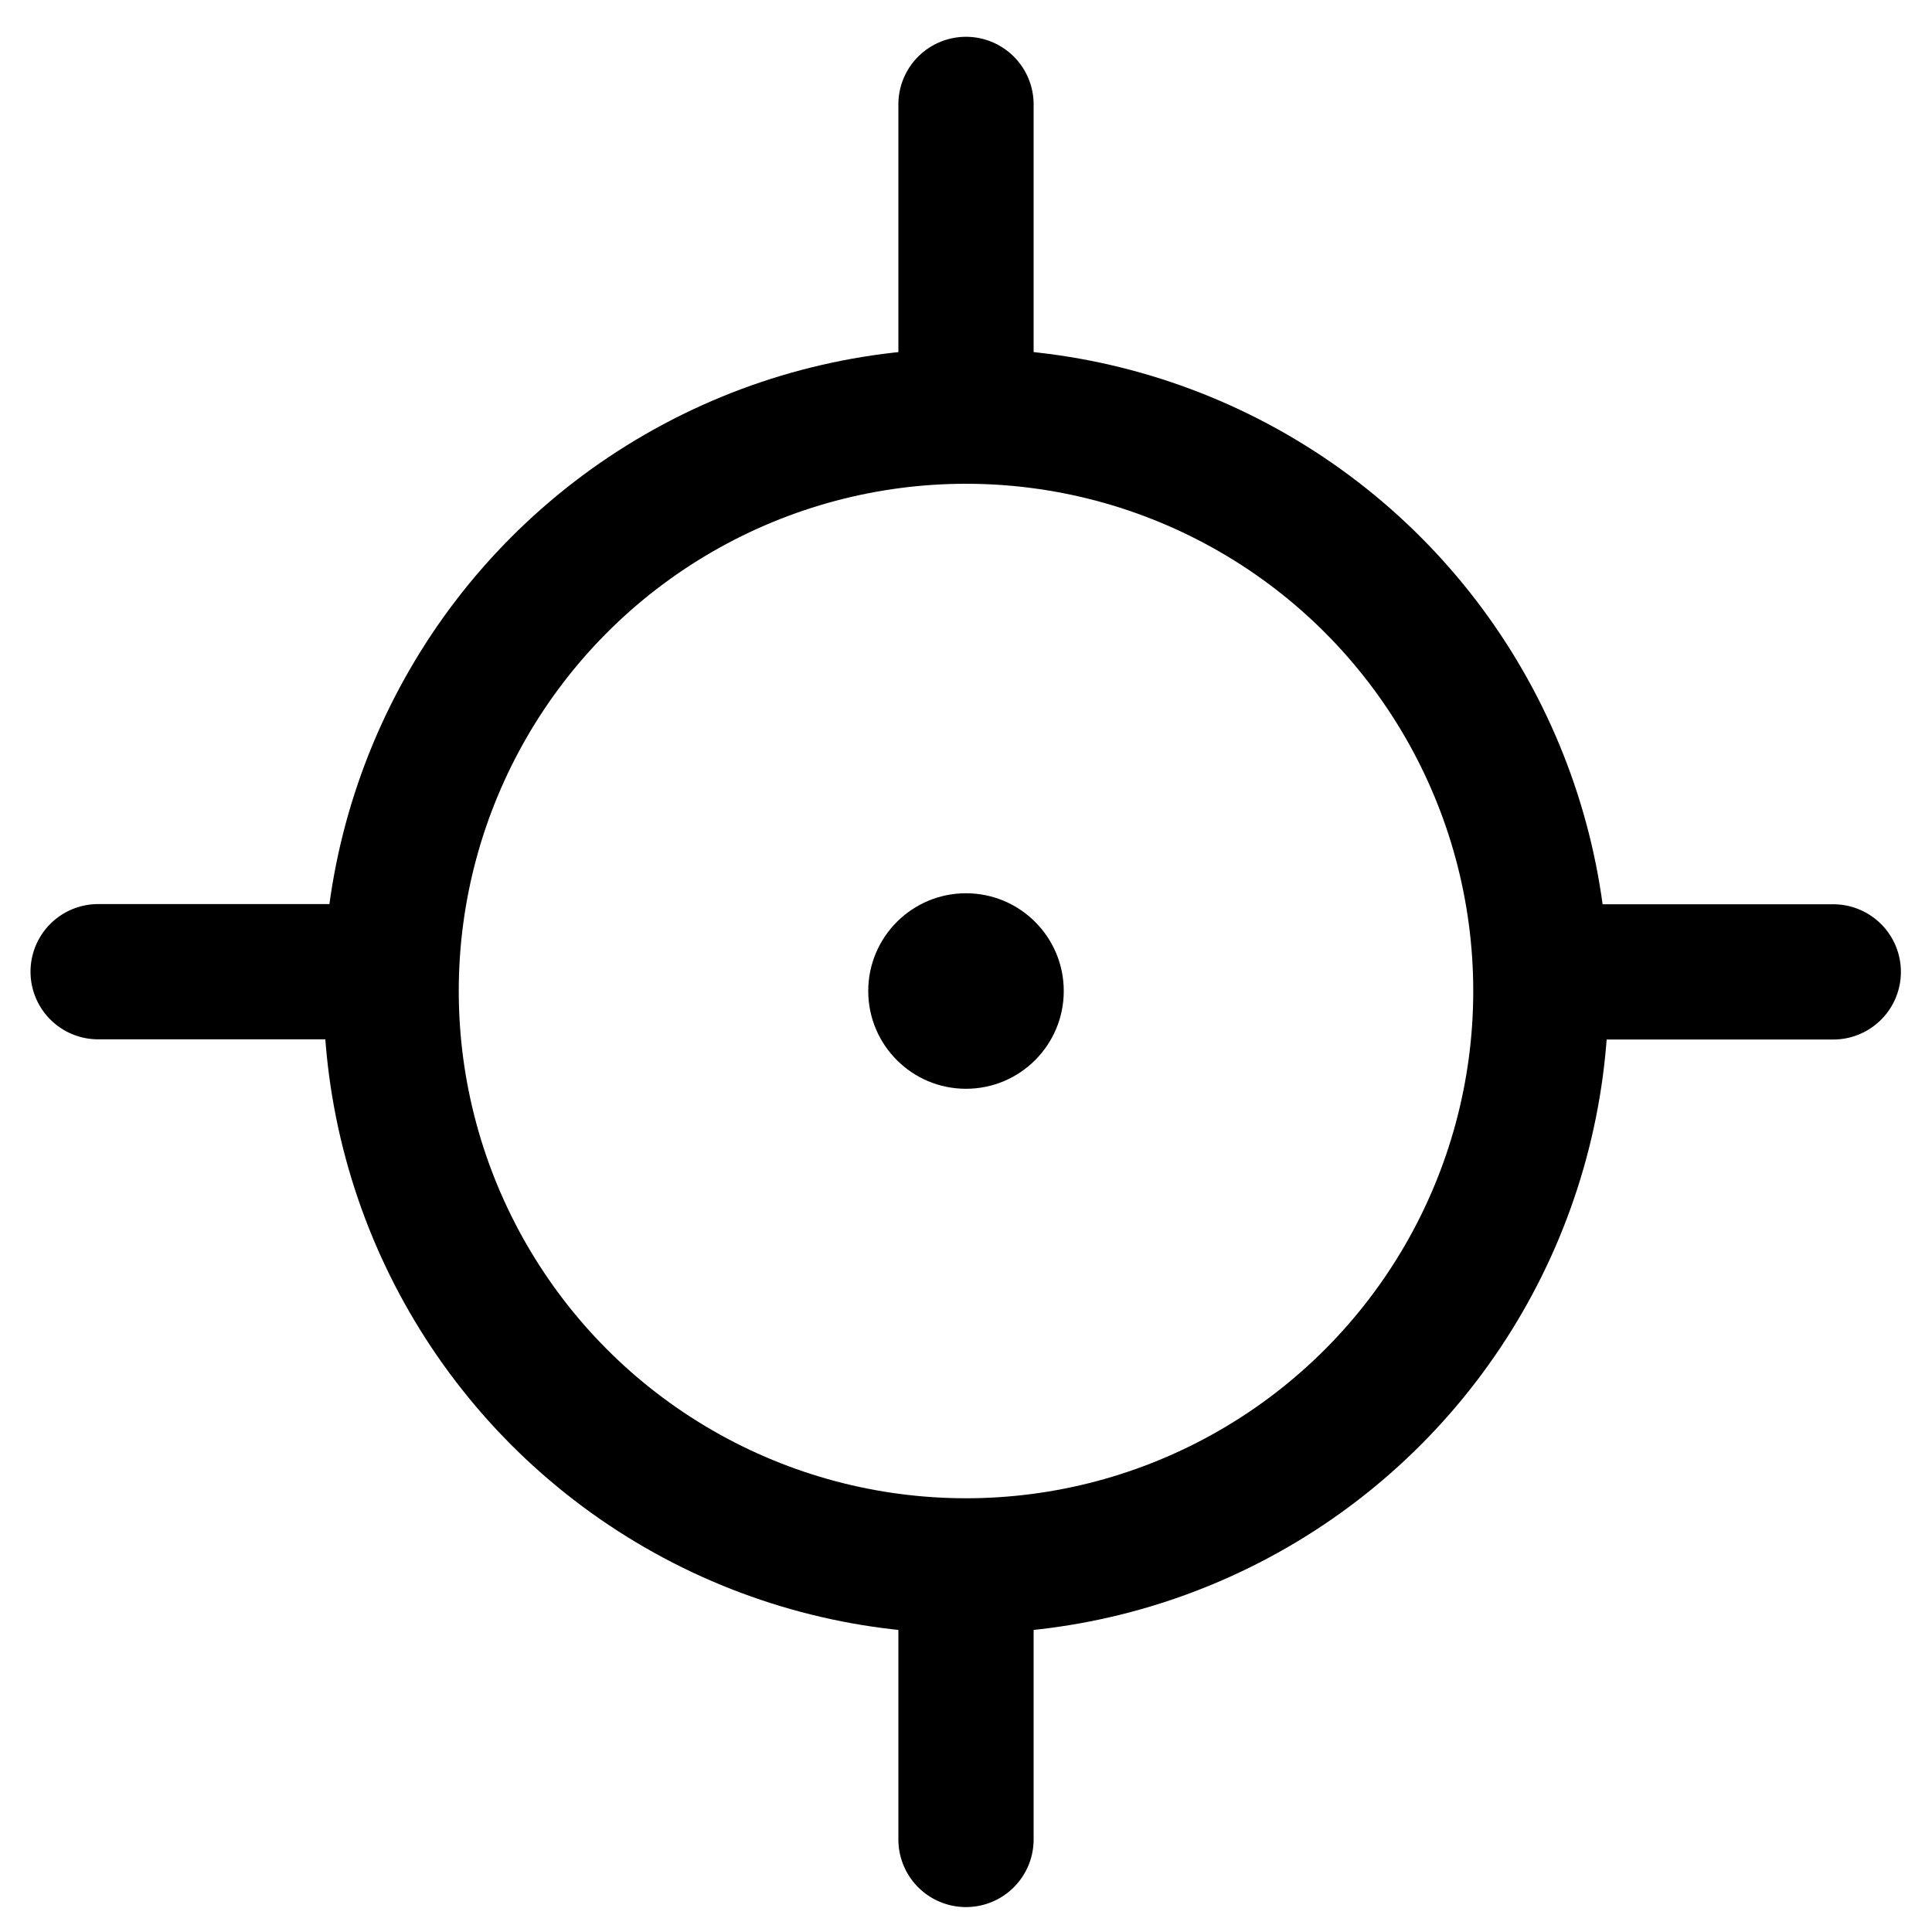
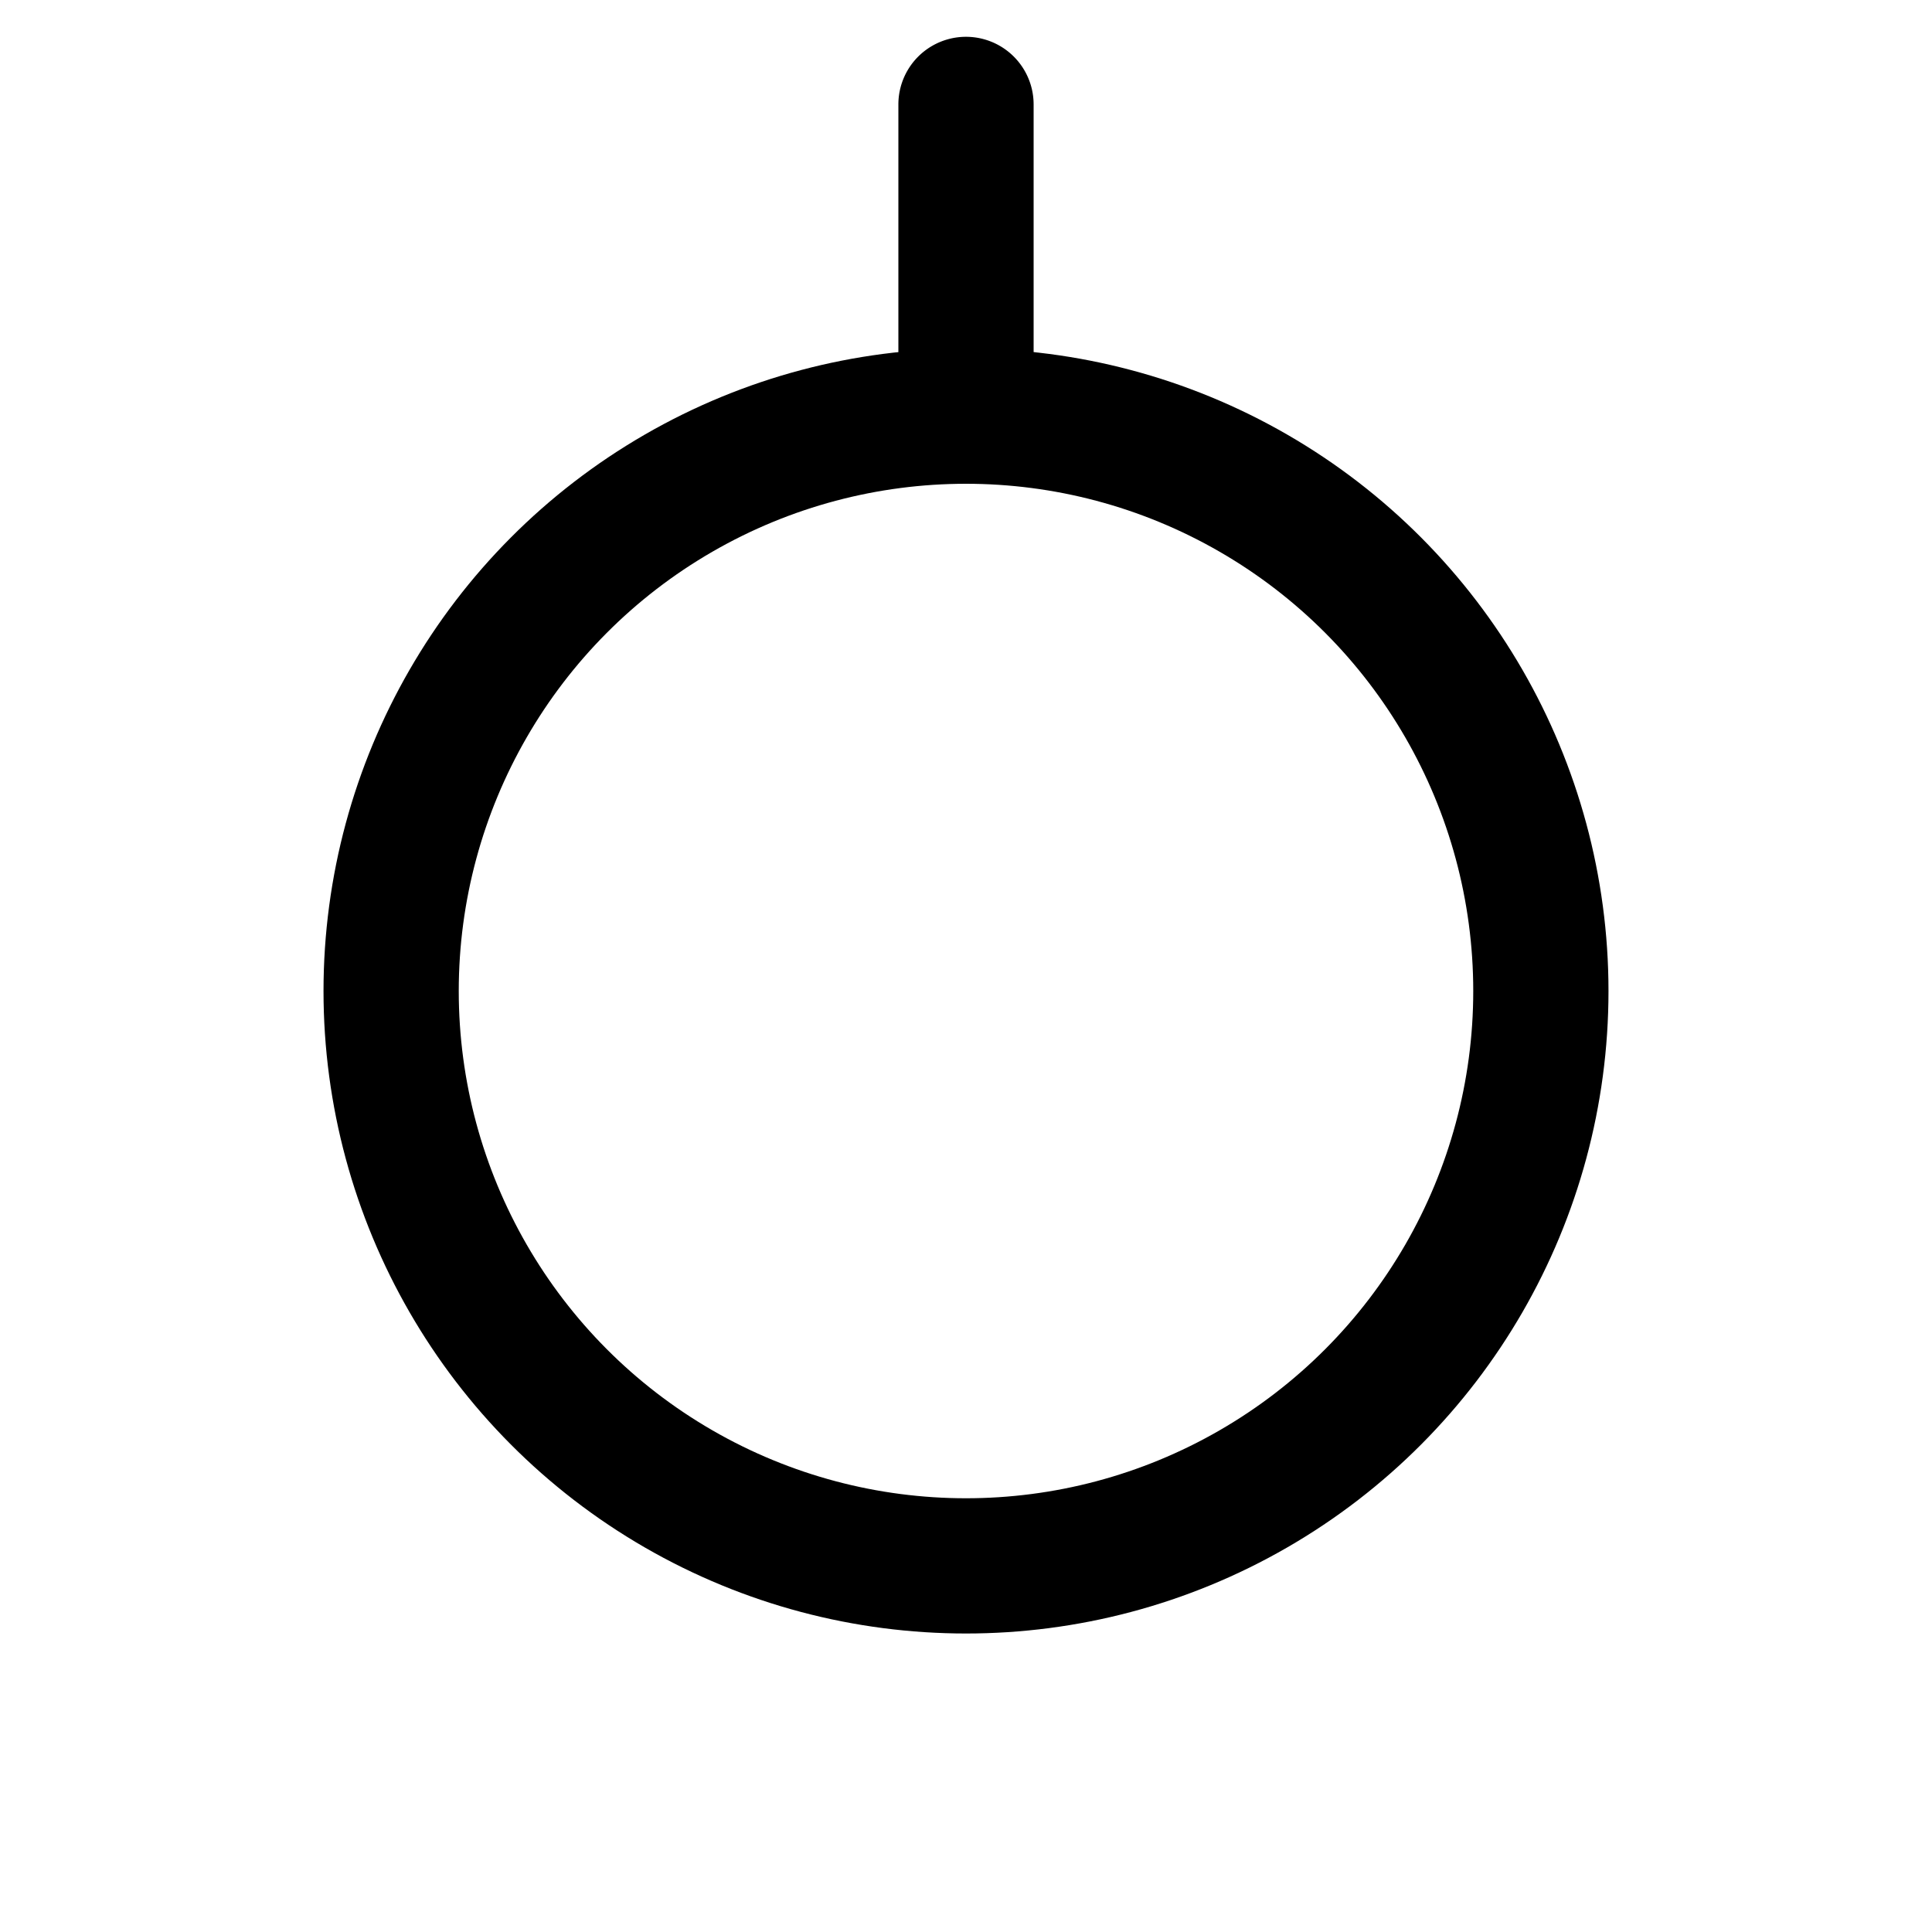
<svg xmlns="http://www.w3.org/2000/svg" id="Ebene_1" data-name="Ebene 1" viewBox="0 0 200 200">
  <defs>
    <style>.cls-1{fill:none;stroke:#000;stroke-miterlimit:10;stroke-width:14px;}</style>
  </defs>
-   <circle cx="100" cy="102.59" r="10.12" />
  <circle class="cls-1" cx="100" cy="102.59" r="59.51" />
  <path d="M100,43.07a59.93,59.93,0,0,1,7,.43V10.81a7,7,0,0,0-14,0V43.5A59.93,59.93,0,0,1,100,43.07Z" />
-   <path d="M40.49,102.59a60.45,60.45,0,0,1,.67-9h-31a7,7,0,0,0,0,14H40.71C40.57,106,40.49,104.28,40.49,102.59Z" />
-   <path d="M189.81,93.61h-31a60.45,60.45,0,0,1,.67,9c0,1.69-.08,3.37-.22,5h30.52a7,7,0,0,0,0-14Z" />
-   <path d="M100,162.1a59.94,59.94,0,0,1-7-.42v28.74a7,7,0,0,0,14,0V161.68A59.94,59.94,0,0,1,100,162.1Z" />
</svg>